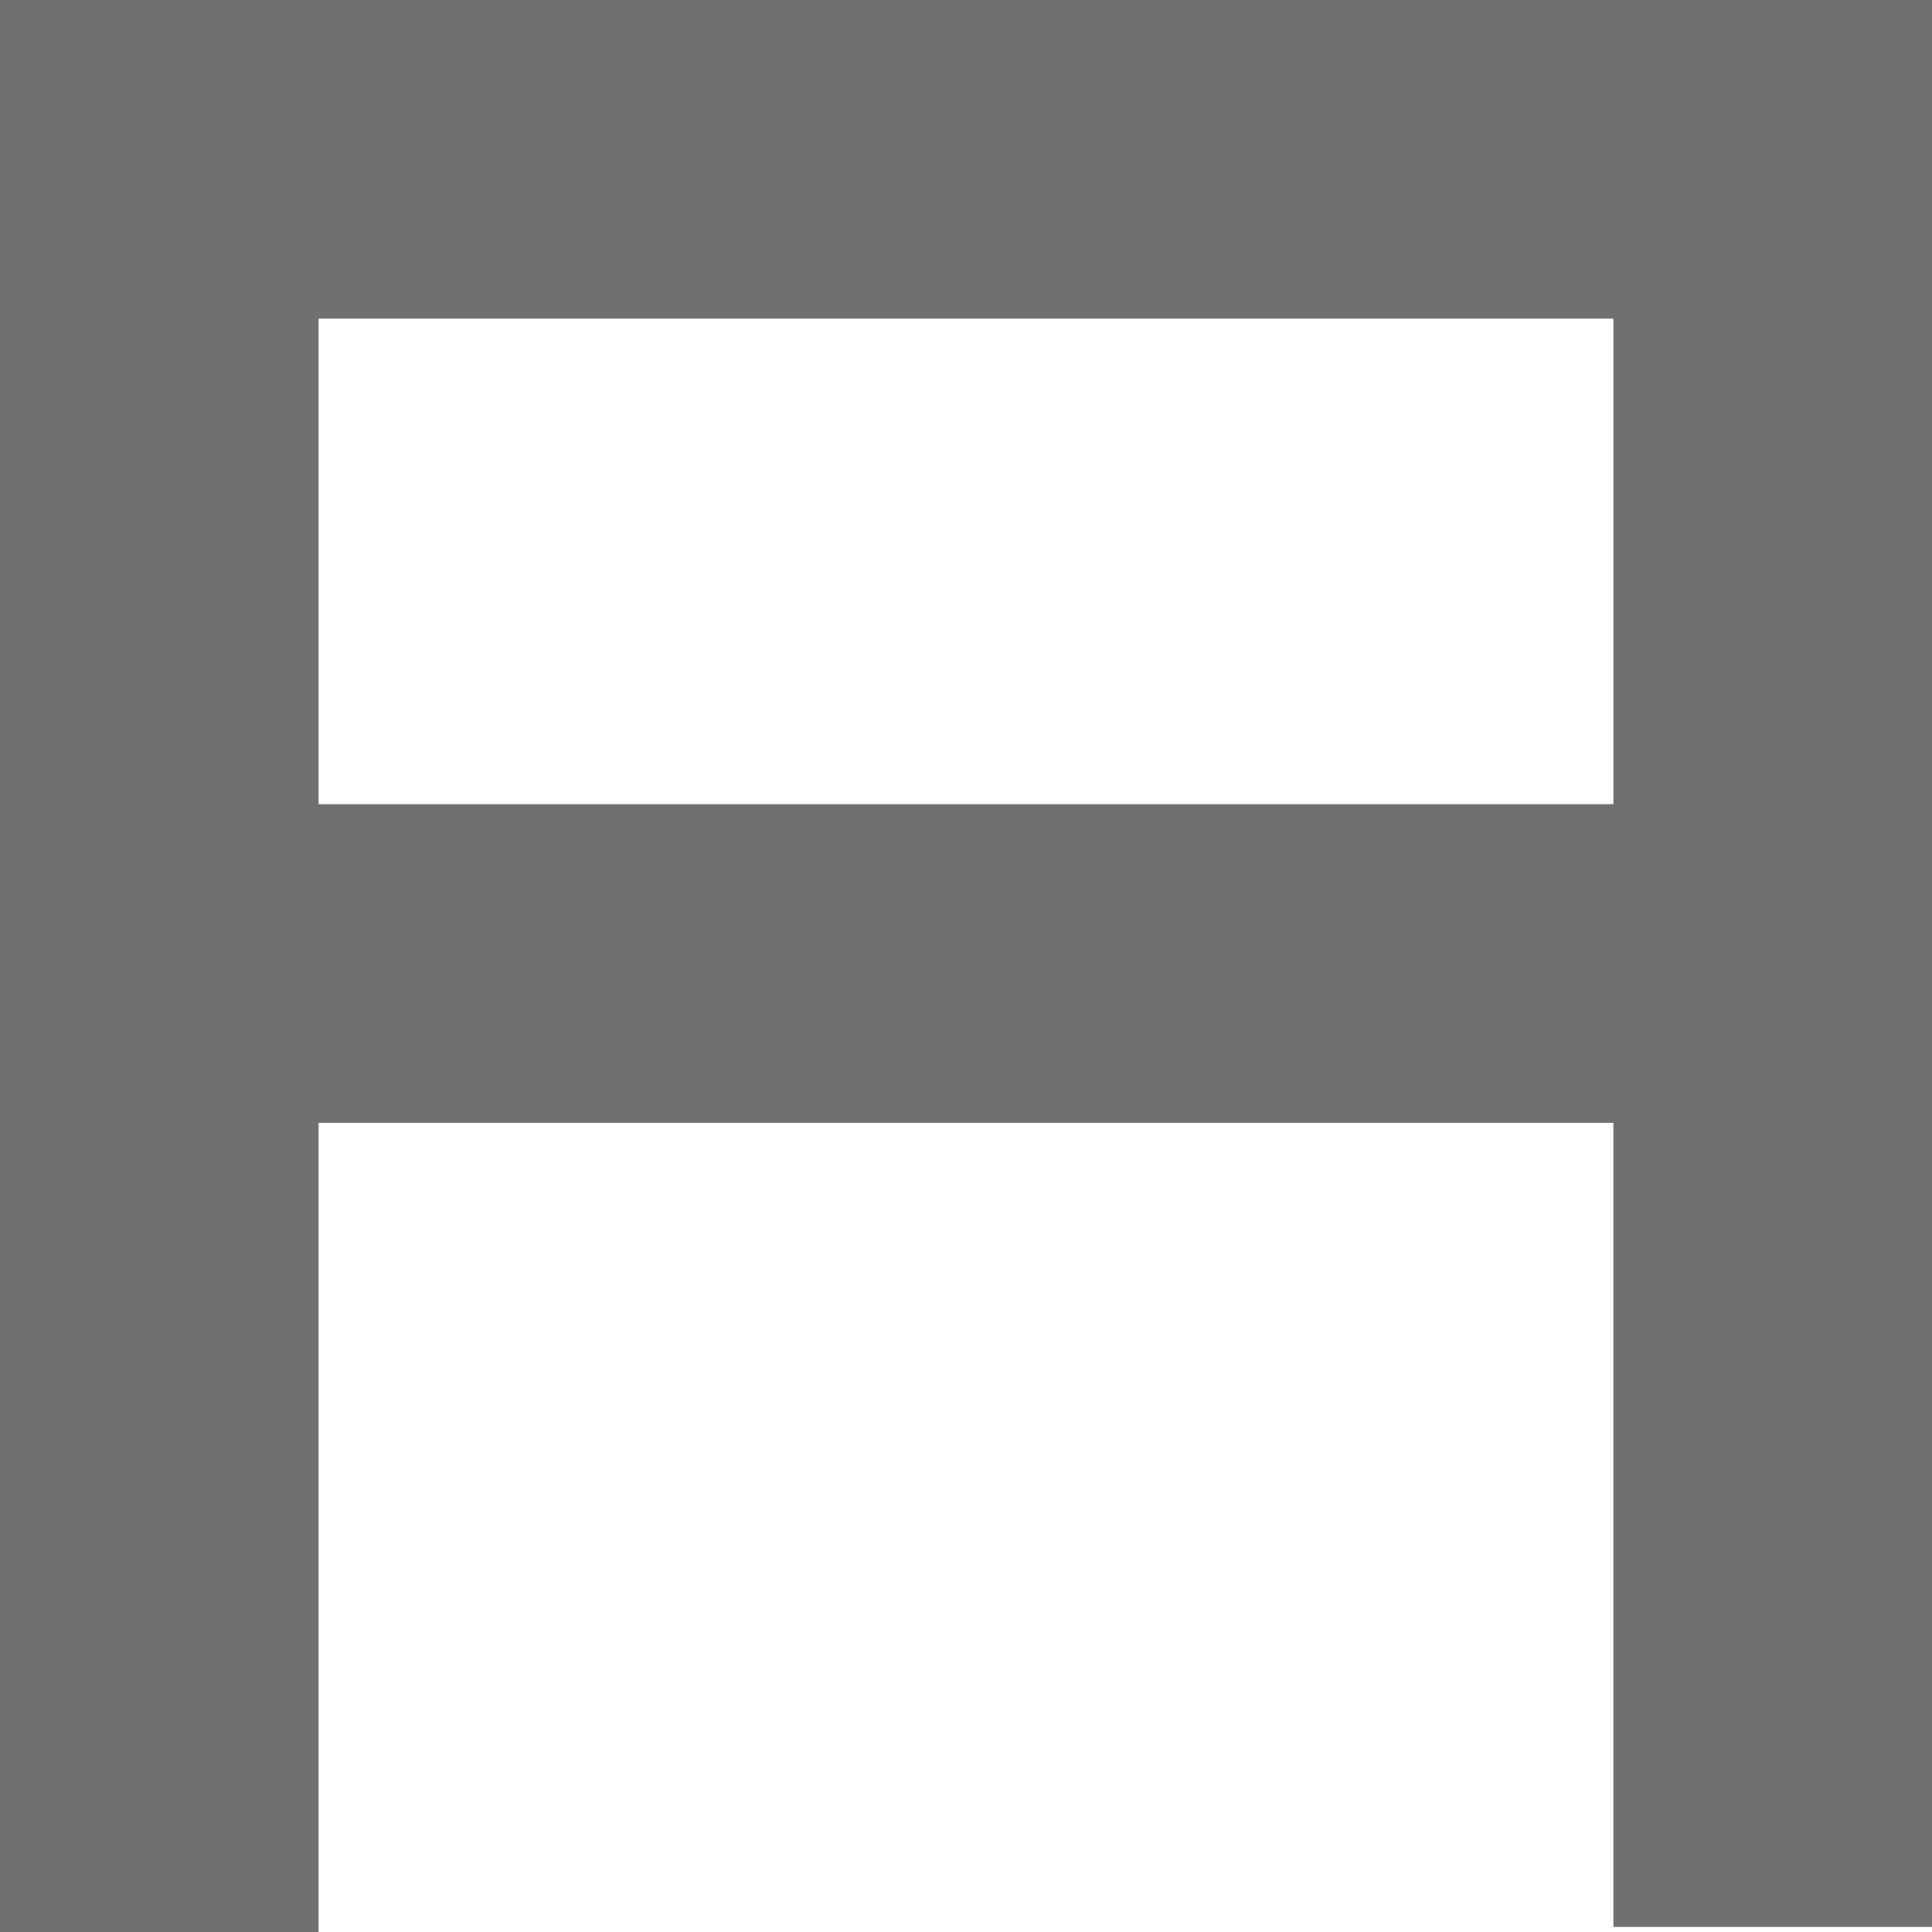
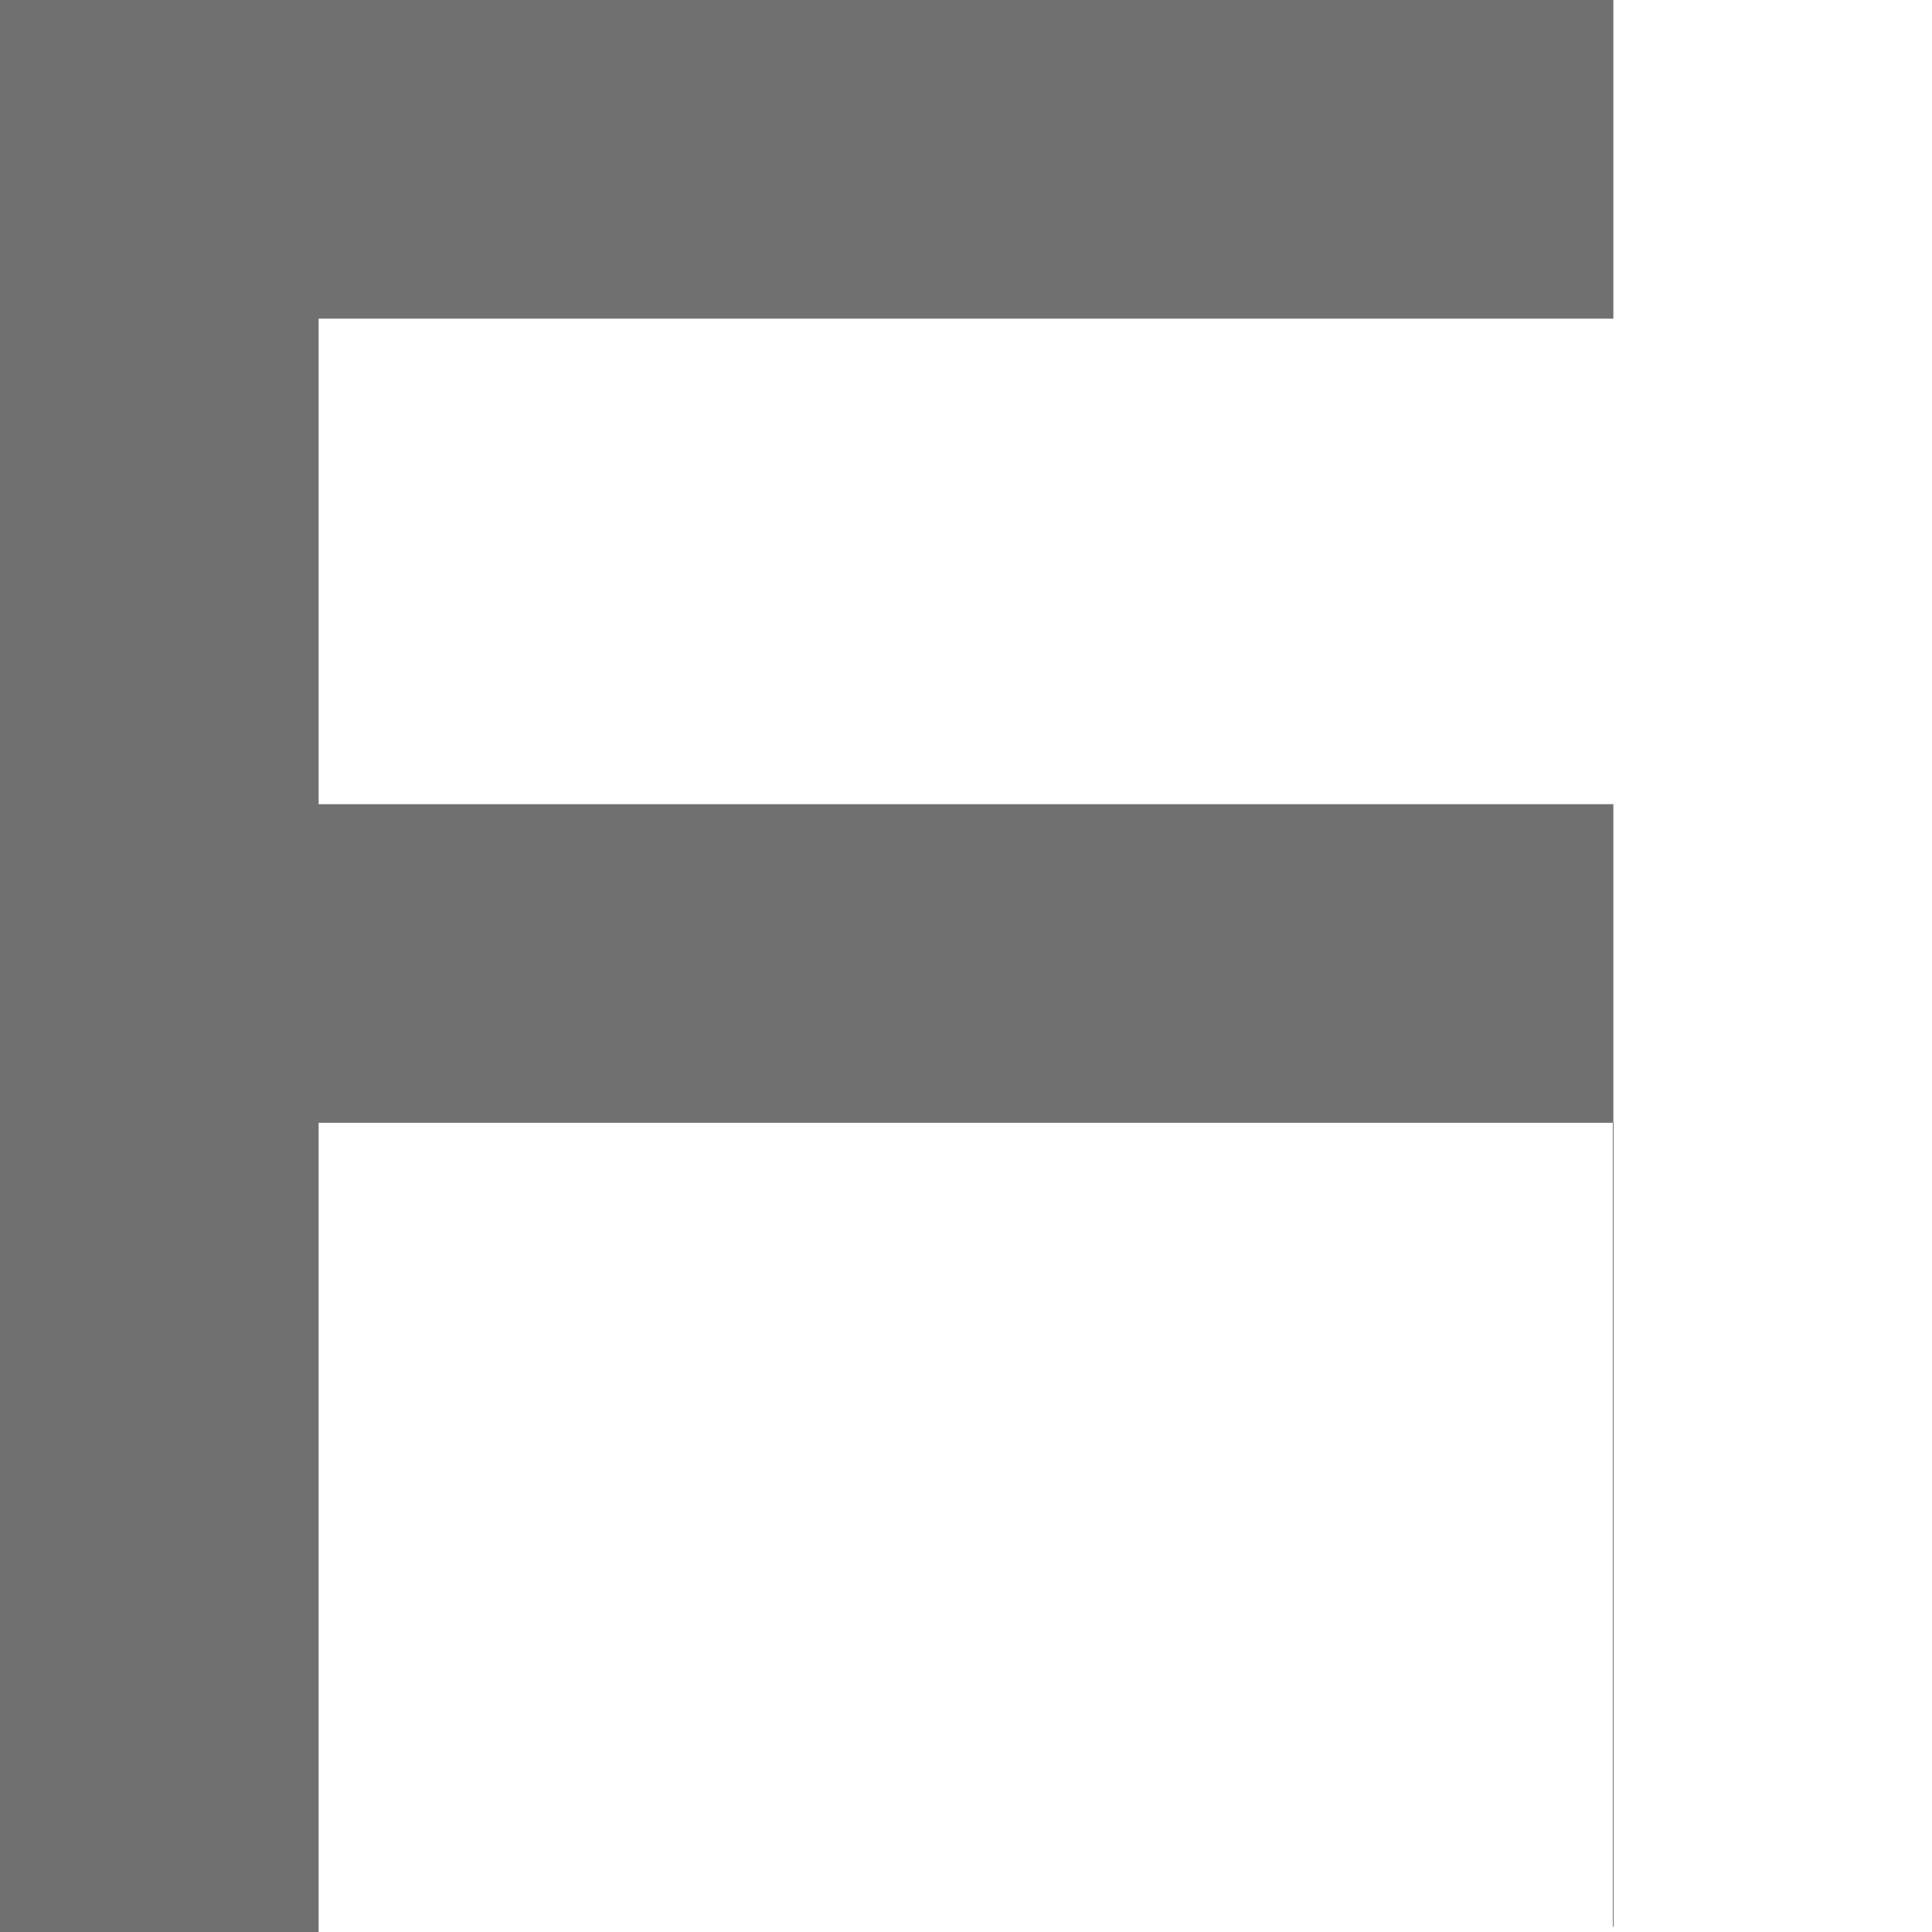
<svg xmlns="http://www.w3.org/2000/svg" id="レイヤー_1" x="0px" y="0px" viewBox="0 0 38.2 38.2" style="enable-background:new 0 0 38.2 38.2;" xml:space="preserve">
  <style type="text/css">	.st0{fill:#717071;}</style>
  <g>
    <g>
      <g>
-         <path class="st0" d="M0,0v38.2h6.3v-16h25.6v15.9h6.3V0H0z M31.9,6.3v9.6H6.3V6.3H31.9z" />
+         <path class="st0" d="M0,0v38.2h6.3v-16h25.6v15.9V0H0z M31.9,6.3v9.6H6.3V6.3H31.9z" />
      </g>
    </g>
  </g>
</svg>